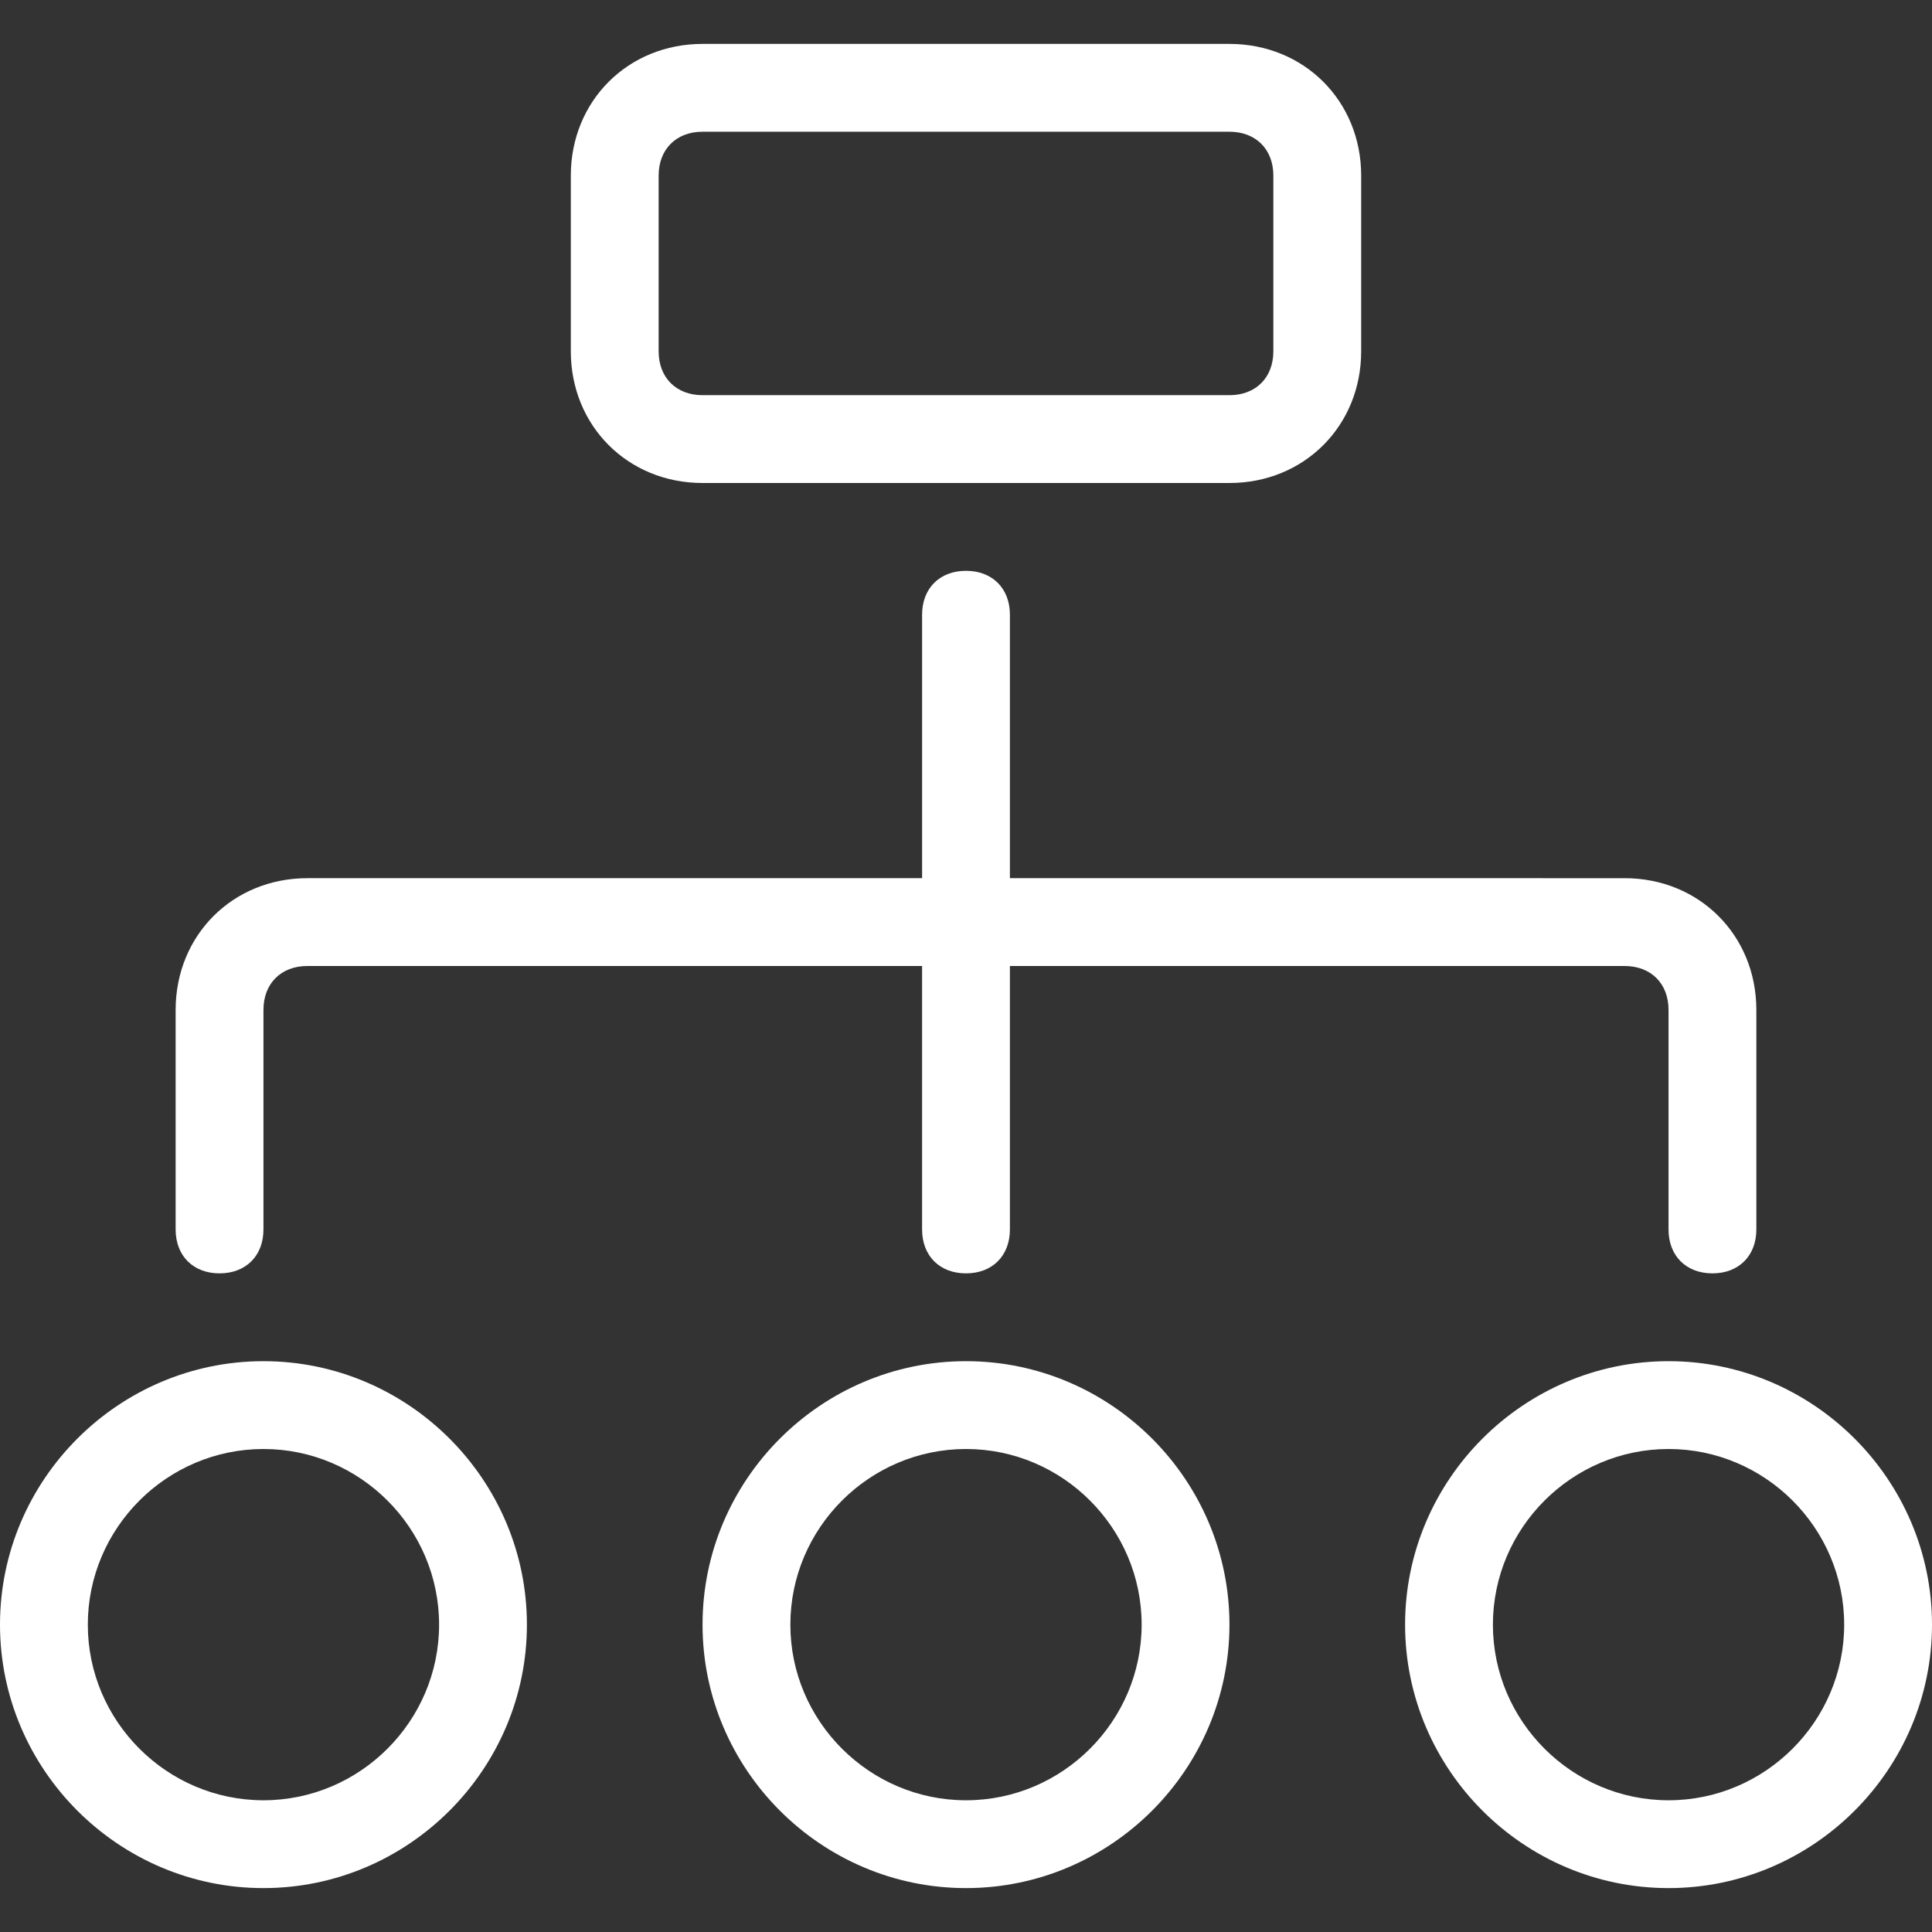
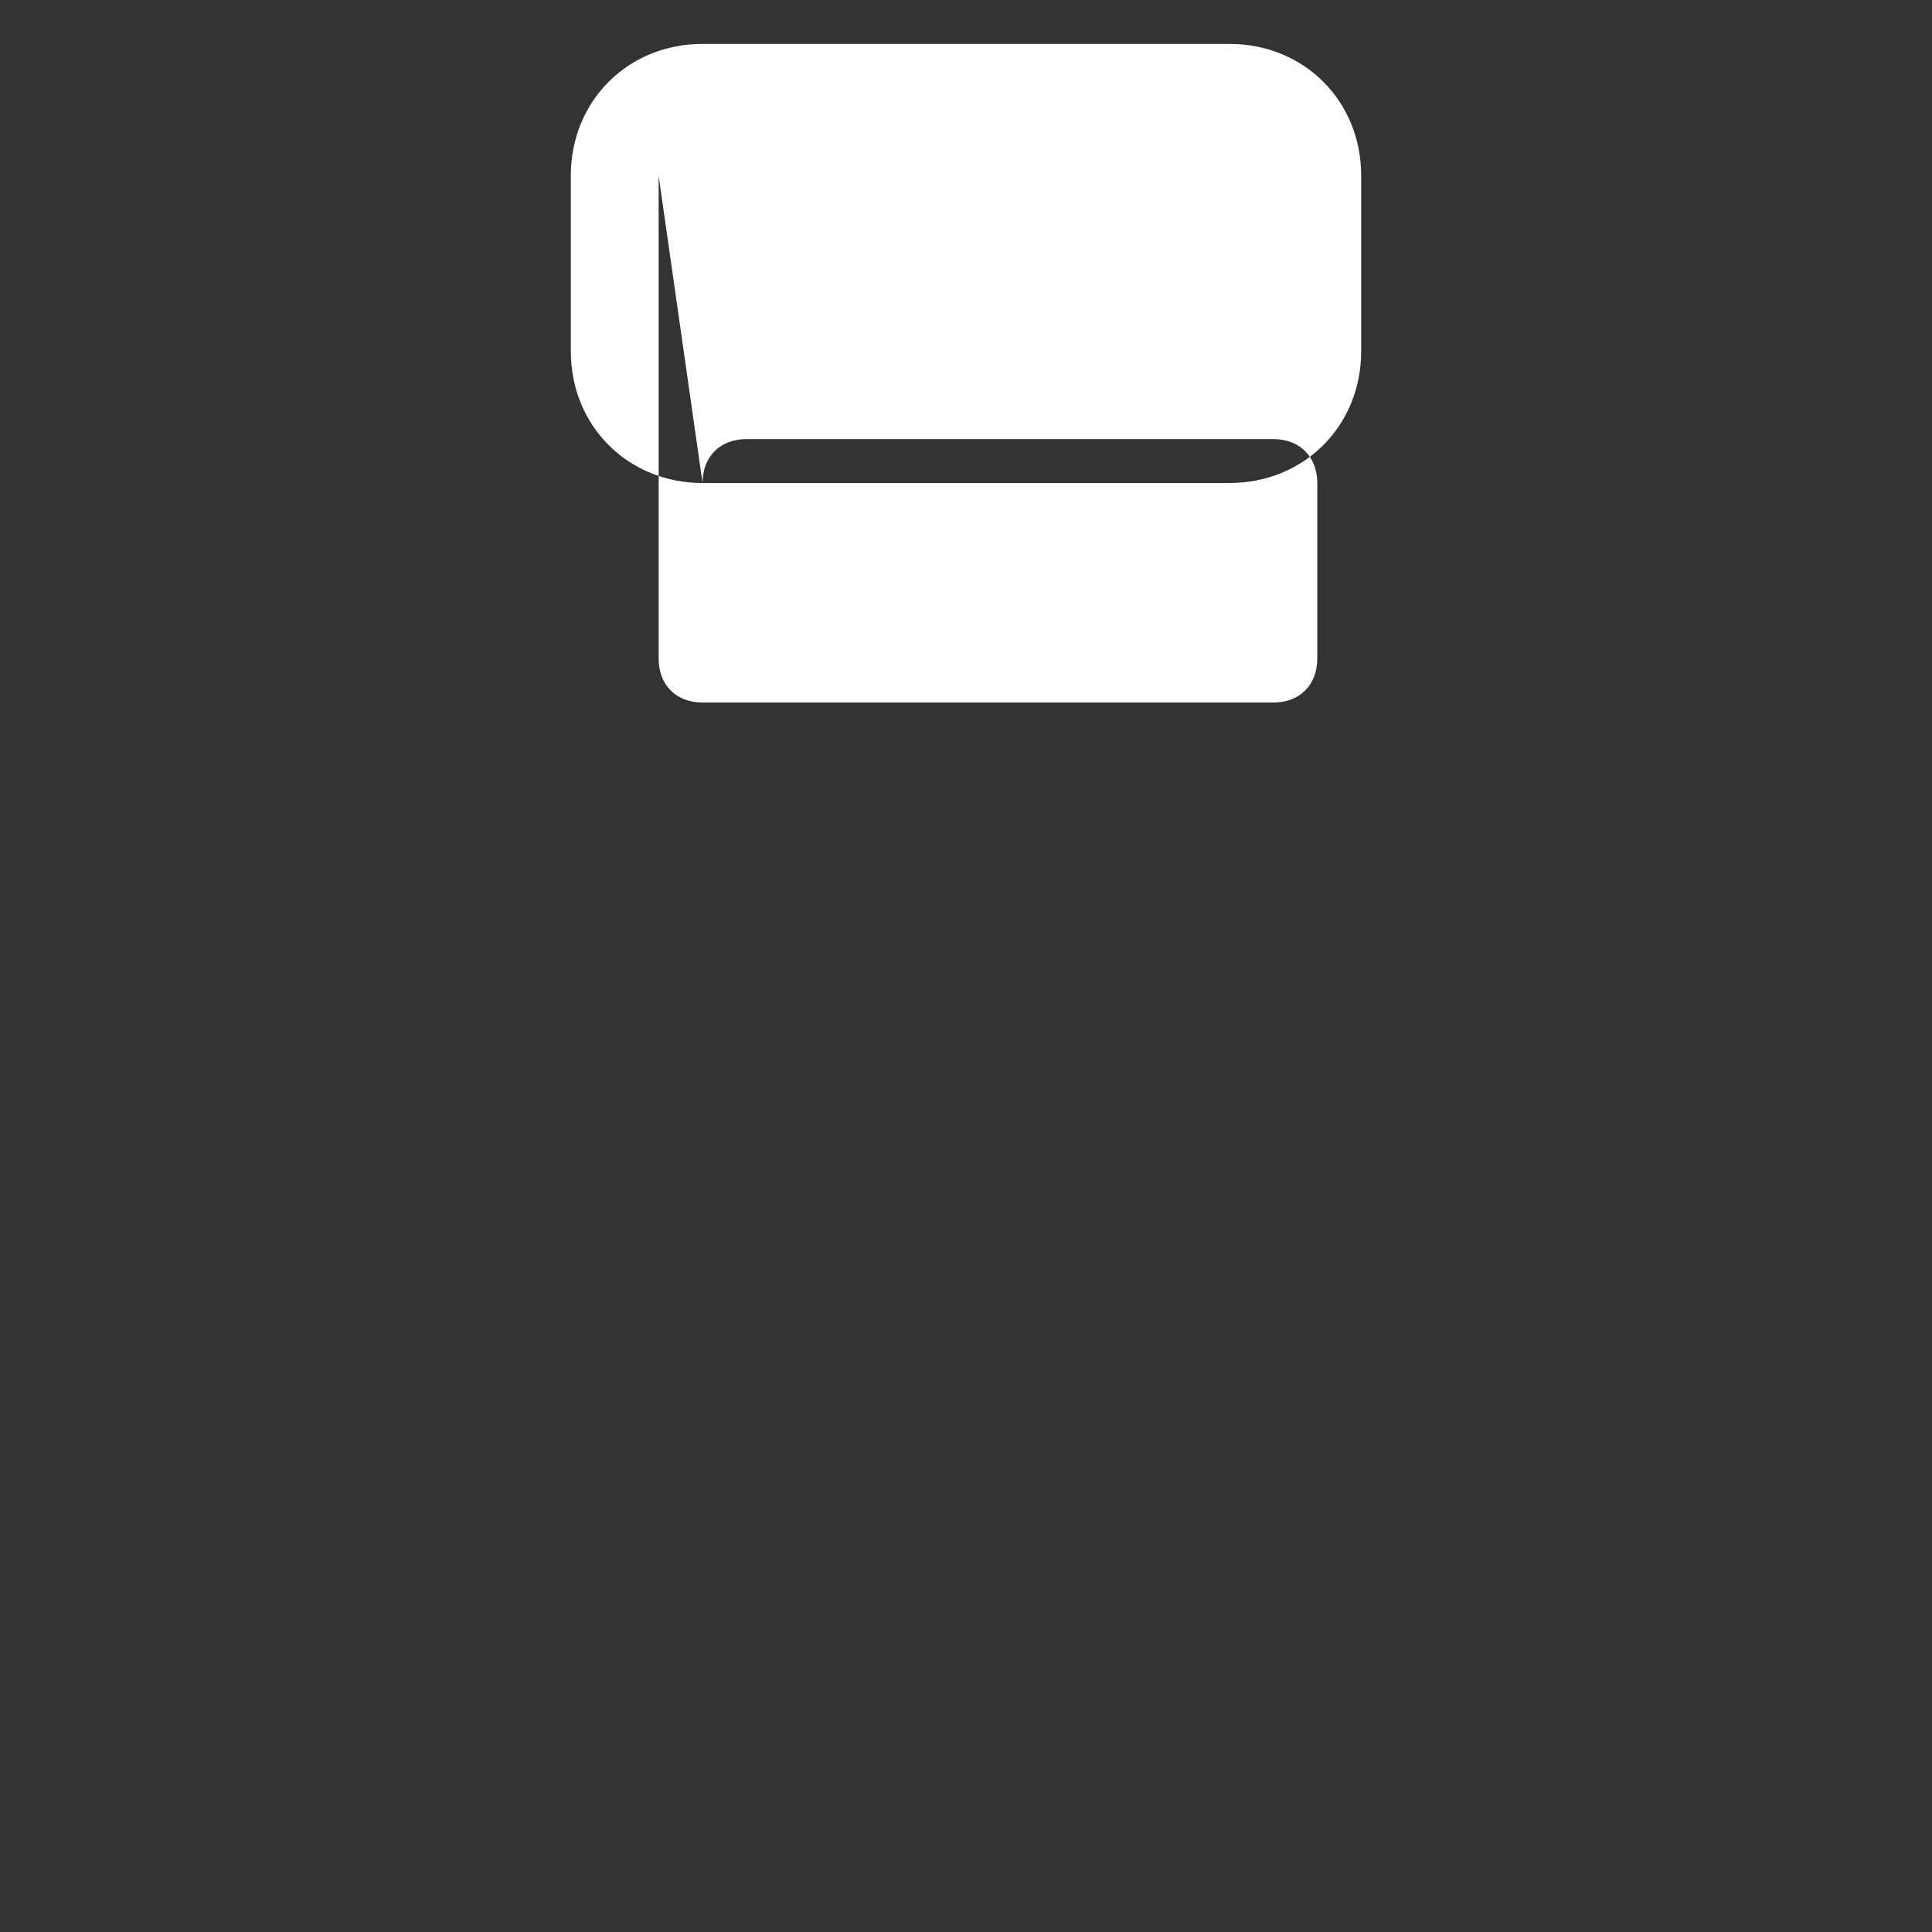
<svg xmlns="http://www.w3.org/2000/svg" version="1.1" id="Layer_1" x="0px" y="0px" viewBox="0 0 44 44" style="enable-background:new 0 0 44 44;" xml:space="preserve">
  <rect x="0" y="0" width="44" height="44" fill="#333333" stroke="none" />
  <style type="text/css">
	.st0{fill:#FFFFFF;}
</style>
  <g>
-     <path class="st0" d="M22,31c-3.3,0-6,2.7-6,6s2.7,6,6,6s6-2.7,6-6S25.3,31,22,31z M22,41c-2.2,0-4-1.8-4-4s1.8-4,4-4s4,1.8,4,4   S24.2,41,22,41z" />
-     <path class="st0" d="M38,31c-3.3,0-6,2.7-6,6s2.7,6,6,6s6-2.7,6-6S41.3,31,38,31z M38,41c-2.2,0-4-1.8-4-4s1.8-4,4-4s4,1.8,4,4   S40.2,41,38,41z" />
-     <path class="st0" d="M6,31c-3.3,0-6,2.7-6,6s2.7,6,6,6s6-2.7,6-6S9.3,31,6,31z M6,41c-2.2,0-4-1.8-4-4s1.8-4,4-4s4,1.8,4,4   S8.2,41,6,41z" />
-     <path class="st0" d="M16,11h12c1.7,0,3-1.3,3-3V4c0-1.7-1.3-3-3-3H16c-1.7,0-3,1.3-3,3v4C13,9.7,14.3,11,16,11z M15,4   c0-0.6,0.4-1,1-1h12c0.6,0,1,0.4,1,1v4c0,0.6-0.4,1-1,1H16c-0.6,0-1-0.4-1-1V4z" />
-     <path class="st0" d="M5,29c0.6,0,1-0.4,1-1v-5c0-0.6,0.4-1,1-1h14v6c0,0.6,0.4,1,1,1s1-0.4,1-1v-6h14c0.6,0,1,0.4,1,1v5   c0,0.6,0.4,1,1,1s1-0.4,1-1v-5c0-1.7-1.3-3-3-3H23v-6c0-0.6-0.4-1-1-1s-1,0.4-1,1v6H7c-1.7,0-3,1.3-3,3v5C4,28.6,4.4,29,5,29z" />
+     <path class="st0" d="M16,11h12c1.7,0,3-1.3,3-3V4c0-1.7-1.3-3-3-3H16c-1.7,0-3,1.3-3,3v4C13,9.7,14.3,11,16,11z c0-0.6,0.4-1,1-1h12c0.6,0,1,0.4,1,1v4c0,0.6-0.4,1-1,1H16c-0.6,0-1-0.4-1-1V4z" />
  </g>
</svg>